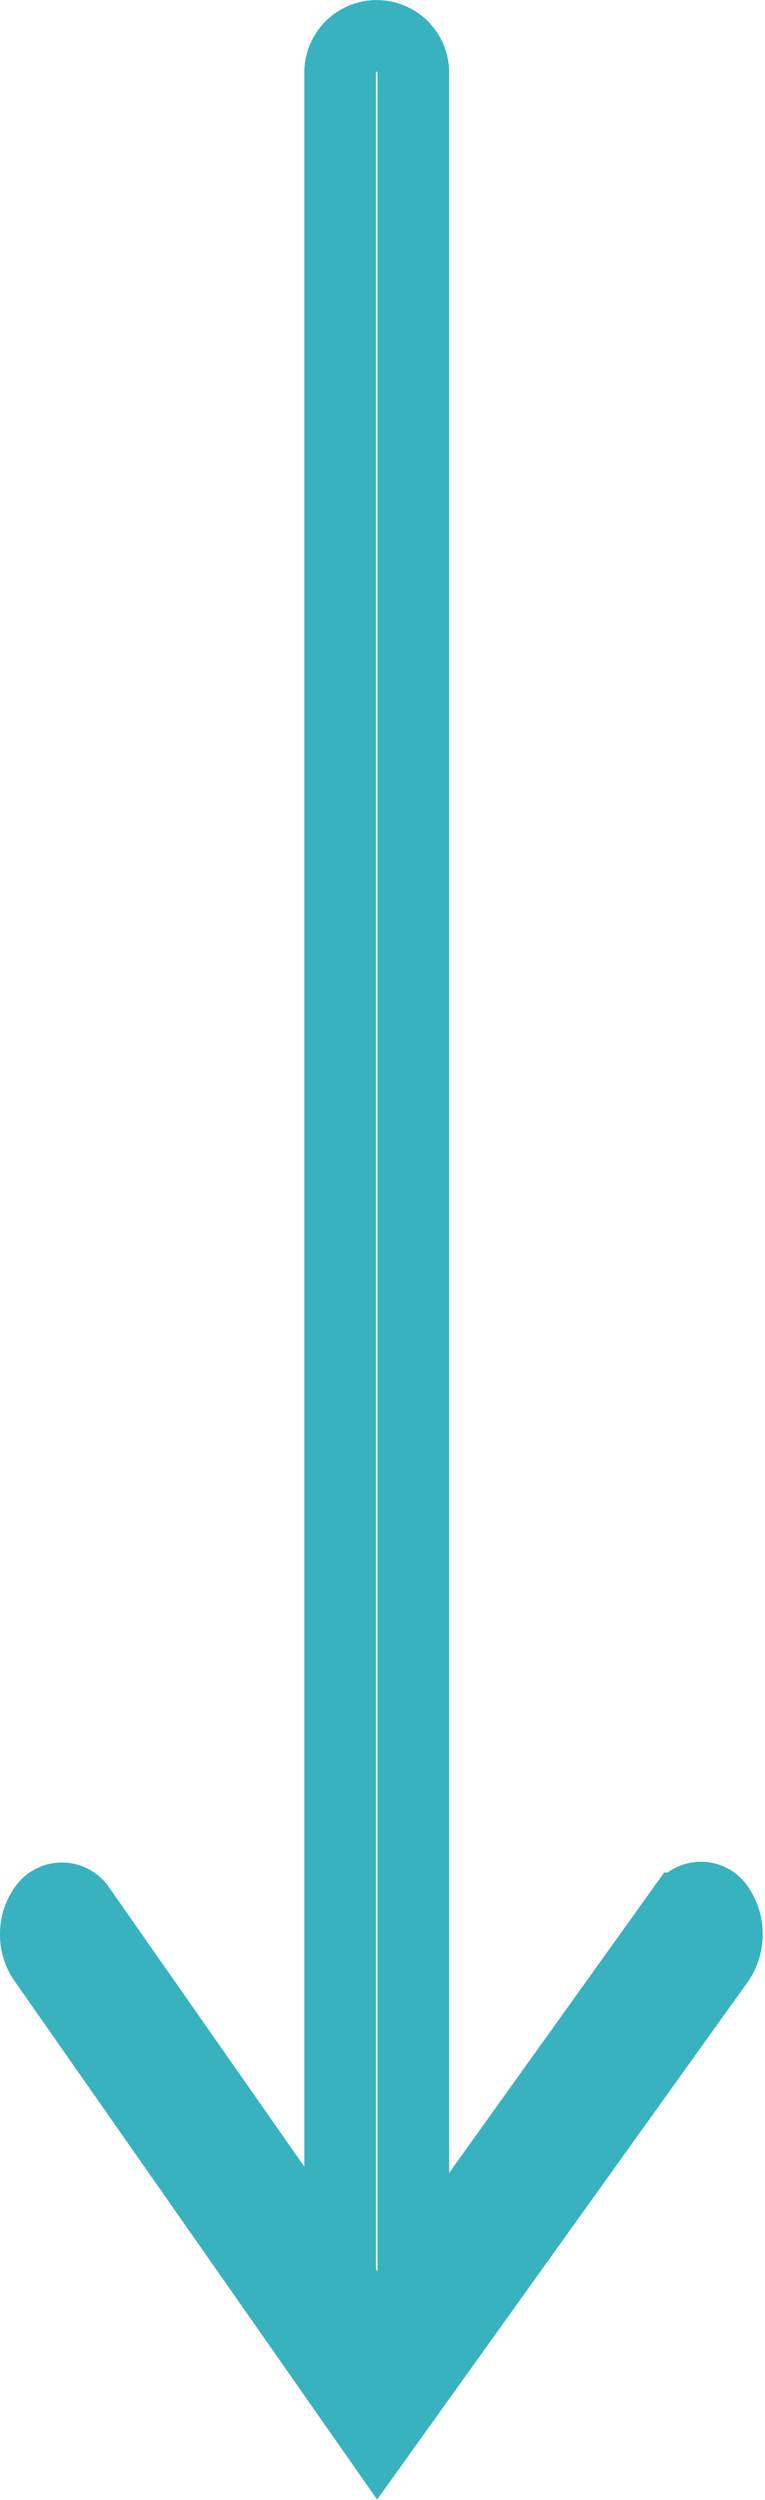
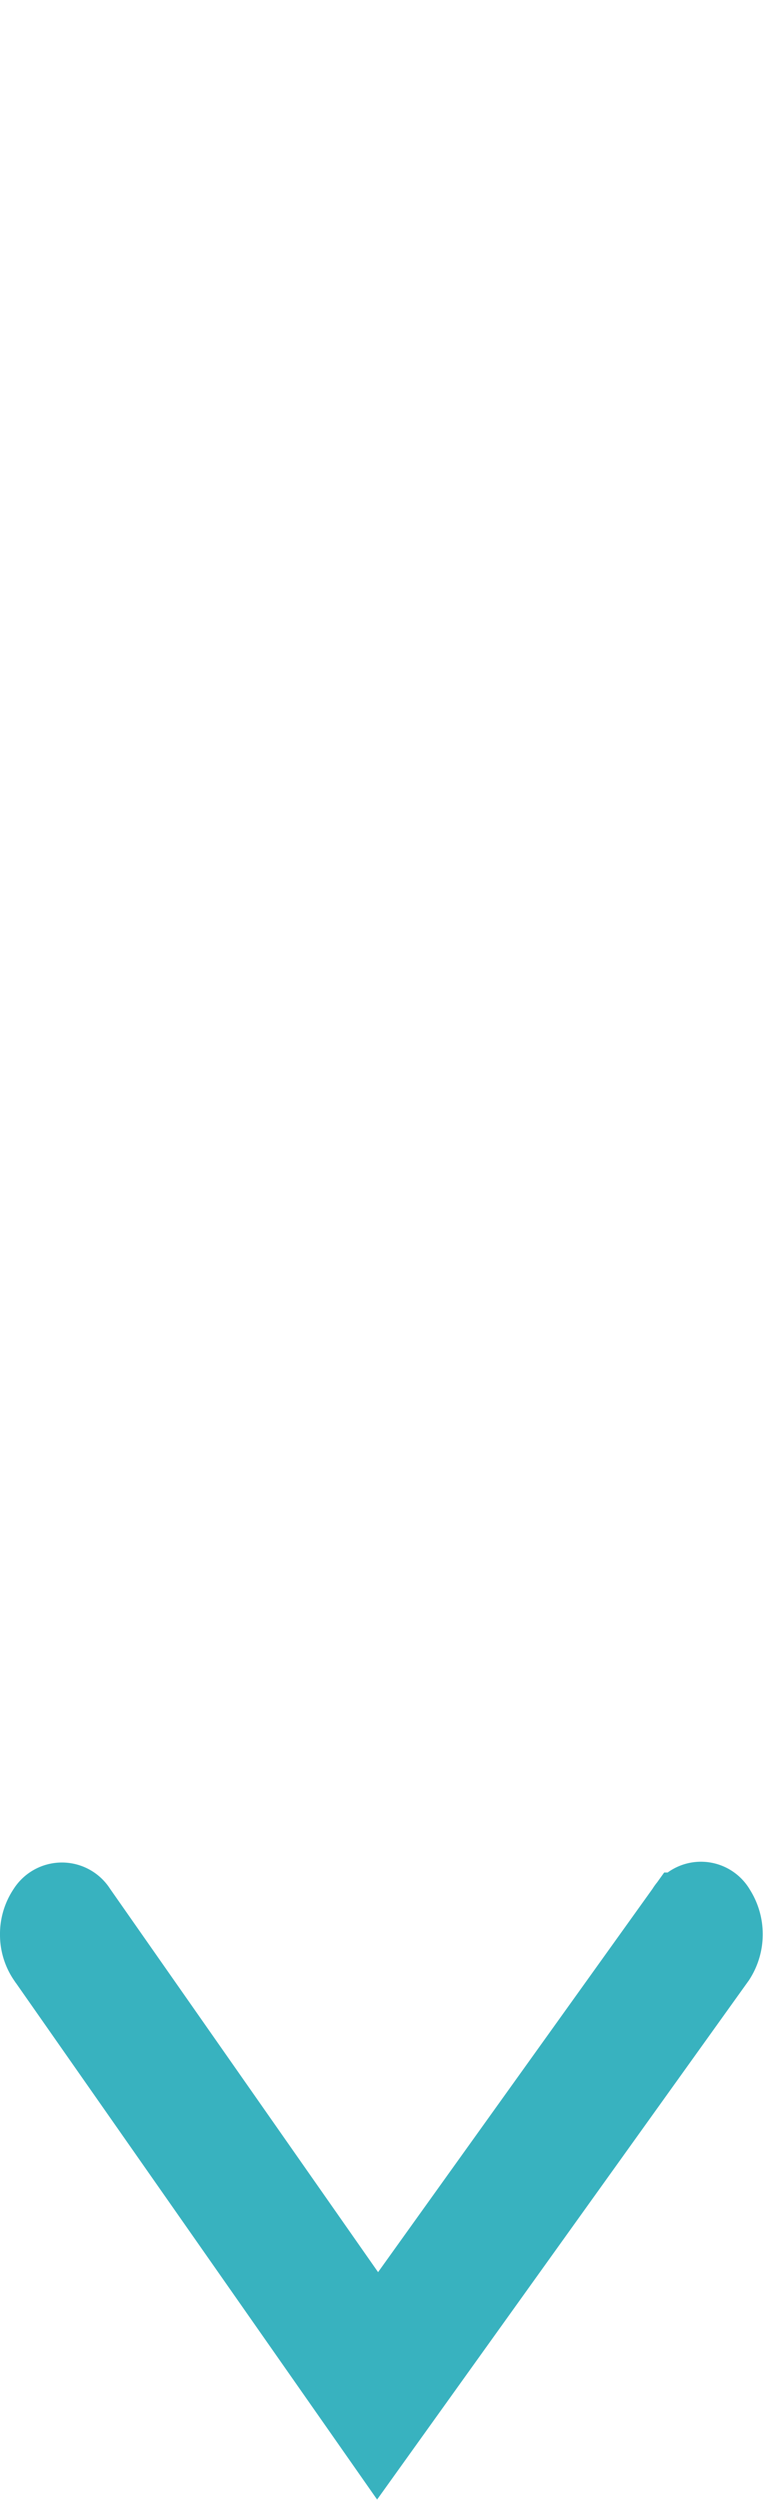
<svg xmlns="http://www.w3.org/2000/svg" width="10.683" height="34.885" viewBox="0 0 10.683 34.885">
  <g id="arrow" transform="translate(291.666 -13) rotate(90)">
    <path id="Pfad_305" data-name="Pfad 305" d="M344.5,291.166a.63.63,0,0,1-.364-.108.3.3,0,0,1,0-.513l5.937-4.154-5.942-4.257a.294.294,0,0,1,0-.513.667.667,0,0,1,.723,0l6.662,4.774-6.667,4.665A.624.624,0,0,1,344.5,291.166Z" transform="translate(-304.501)" fill="none" stroke="#38b2bf" stroke-linecap="round" stroke-width="1" />
-     <path id="Pfad_306" data-name="Pfad 306" d="M45.812,363.722h-31.8a.511.511,0,1,1,0-1.022h31.8a.511.511,0,1,1,0,1.022Z" transform="translate(0 -76.806)" fill="none" stroke="#38b2bf" stroke-linecap="round" stroke-width="1" />
  </g>
</svg>